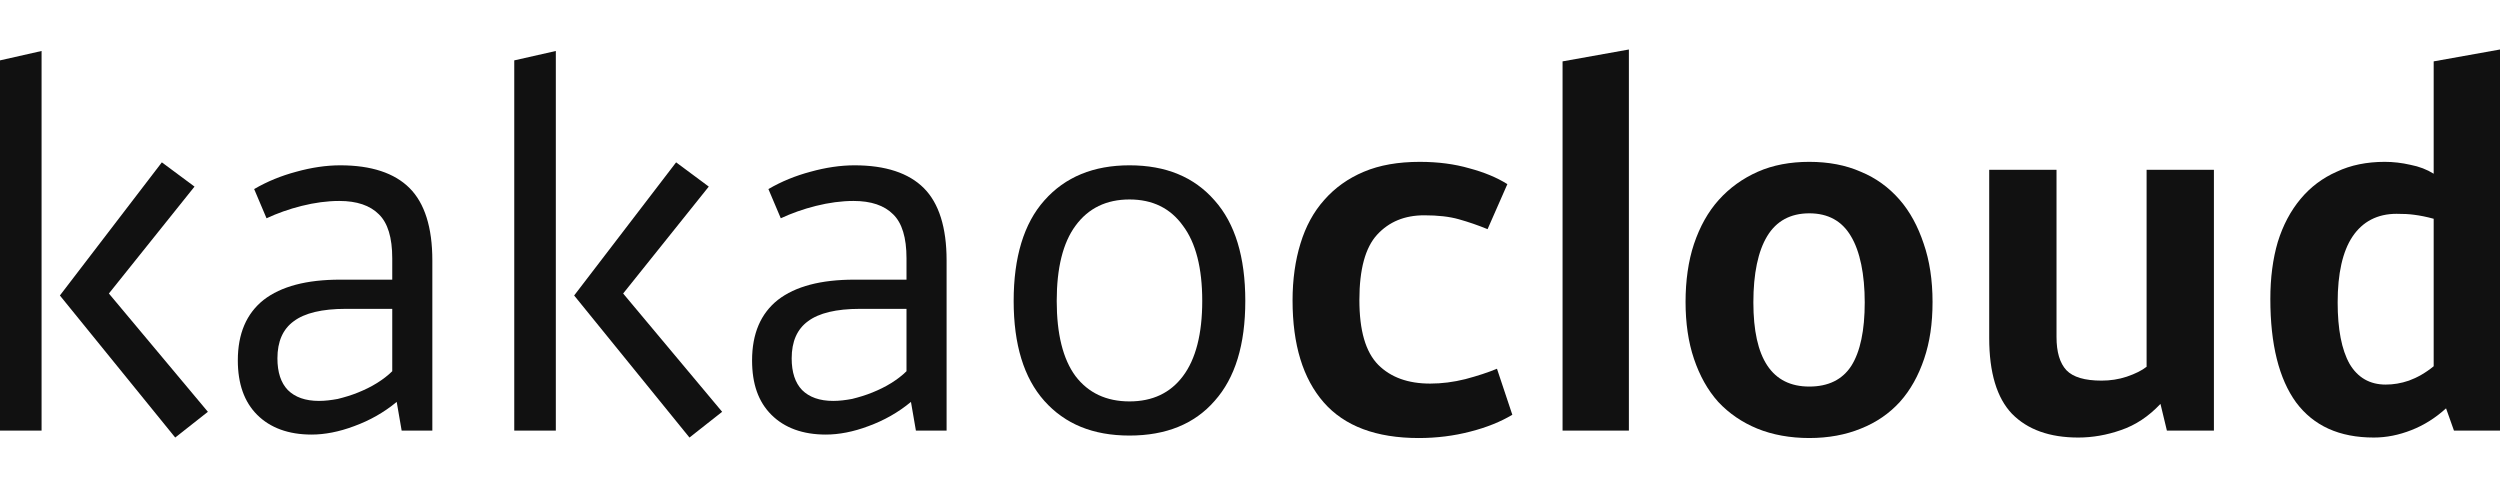
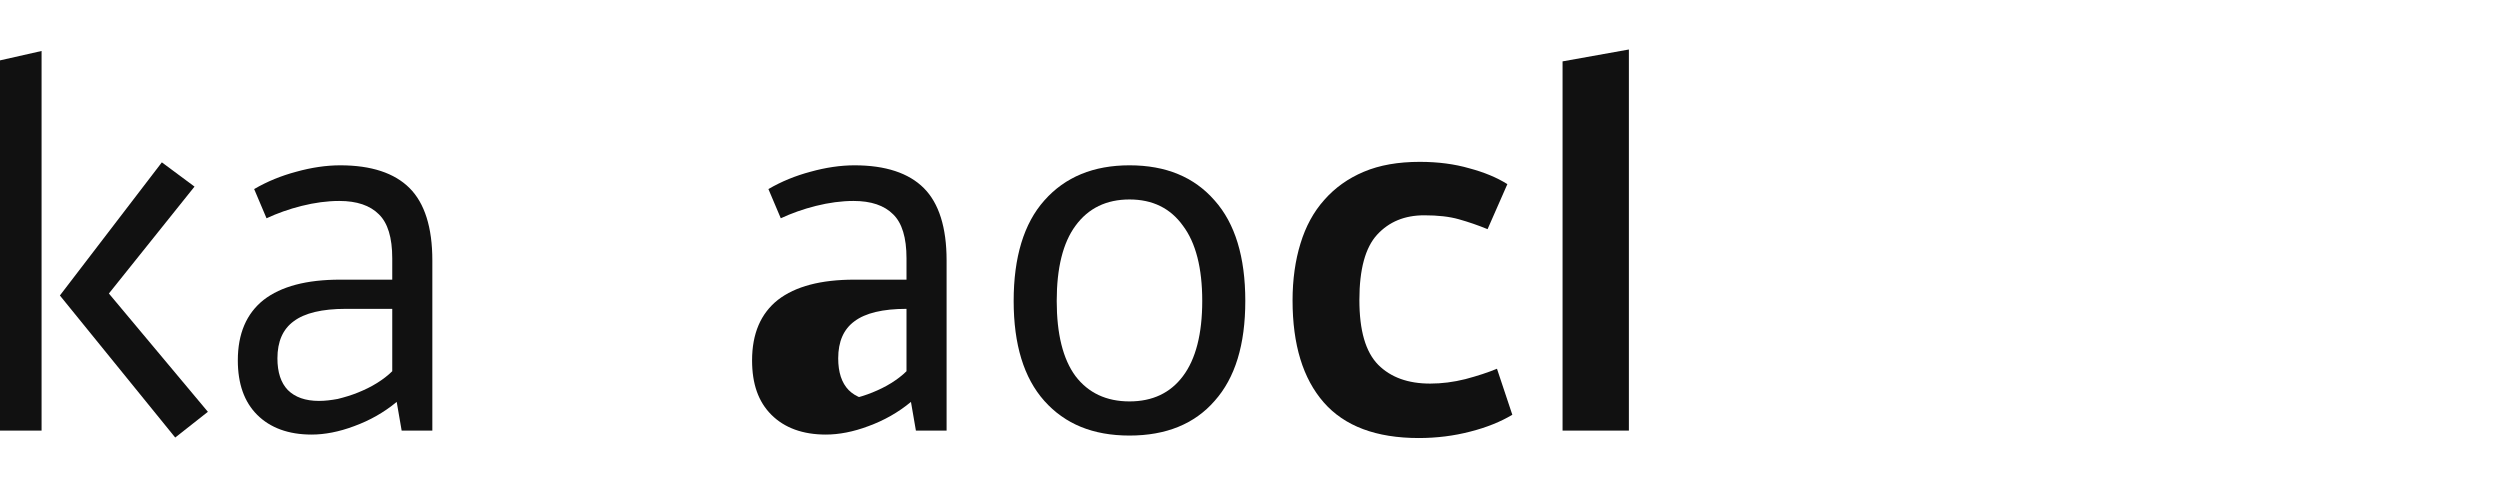
<svg xmlns="http://www.w3.org/2000/svg" id="Layer_1" version="1.1" viewBox="0 0 101.02 20">
  <defs>
    <style>
      .st0 {
        fill: #111;
      }
    </style>
  </defs>
  <path class="st0" d="M6.54,6.56l1.32.98-3.46,4.32,4,4.78-1.32,1.04-4.66-5.74,4.12-5.38ZM1.68,17.4H0V2.44l1.68-.38v15.34Z" />
  <path class="st0" d="M9.61,14.56c0-1.08.35-1.89,1.04-2.44.71-.55,1.74-.82,3.1-.82h2.1v-.86c0-.84-.18-1.43-.54-1.78-.36-.36-.89-.54-1.6-.54-.49,0-1,.07-1.52.2-.52.13-.99.3-1.42.5l-.5-1.18c.53-.31,1.1-.54,1.7-.7.61-.17,1.21-.26,1.78-.26,1.25,0,2.19.31,2.8.92.61.61.92,1.59.92,2.92v6.88h-1.24l-.2-1.16c-.52.43-1.09.75-1.72.98-.61.23-1.19.34-1.72.34-.93,0-1.67-.27-2.2-.8-.52-.52-.78-1.25-.78-2.2ZM12.89,16.2c.24,0,.49-.03.76-.08.28-.07.55-.15.82-.26s.52-.23.76-.38c.24-.15.45-.31.62-.48v-2.52h-1.88c-.96,0-1.66.17-2.1.5-.44.32-.66.82-.66,1.5,0,.56.14.99.42,1.28.29.29.71.44,1.26.44Z" />
-   <path class="st0" d="M27.32,6.56l1.32.98-3.46,4.32,4,4.78-1.32,1.04-4.66-5.74,4.12-5.38ZM22.46,17.4h-1.68V2.44l1.68-.38v15.34Z" />
-   <path class="st0" d="M30.39,14.56c0-1.08.35-1.89,1.04-2.44.71-.55,1.74-.82,3.1-.82h2.1v-.86c0-.84-.18-1.43-.54-1.78-.36-.36-.89-.54-1.6-.54-.49,0-1,.07-1.52.2-.52.13-.99.3-1.42.5l-.5-1.18c.53-.31,1.1-.54,1.7-.7.61-.17,1.21-.26,1.78-.26,1.25,0,2.19.31,2.8.92.61.61.92,1.59.92,2.92v6.88h-1.24l-.2-1.16c-.52.43-1.09.75-1.72.98-.61.23-1.19.34-1.72.34-.93,0-1.67-.27-2.2-.8s-.78-1.25-.78-2.2ZM33.67,16.2c.24,0,.49-.03.76-.08.28-.07.55-.15.82-.26.27-.11.52-.23.76-.38.24-.15.45-.31.62-.48v-2.52h-1.88c-.96,0-1.66.17-2.1.5-.44.32-.66.82-.66,1.5,0,.56.14.99.42,1.28.29.29.71.44,1.26.44Z" />
+   <path class="st0" d="M30.39,14.56c0-1.08.35-1.89,1.04-2.44.71-.55,1.74-.82,3.1-.82h2.1v-.86c0-.84-.18-1.43-.54-1.78-.36-.36-.89-.54-1.6-.54-.49,0-1,.07-1.52.2-.52.13-.99.3-1.42.5l-.5-1.18c.53-.31,1.1-.54,1.7-.7.61-.17,1.21-.26,1.78-.26,1.25,0,2.19.31,2.8.92.61.61.92,1.59.92,2.92v6.88h-1.24l-.2-1.16c-.52.43-1.09.75-1.72.98-.61.23-1.19.34-1.72.34-.93,0-1.67-.27-2.2-.8s-.78-1.25-.78-2.2ZM33.67,16.2c.24,0,.49-.03.76-.08.28-.07.55-.15.82-.26.27-.11.52-.23.76-.38.24-.15.45-.31.62-.48v-2.52c-.96,0-1.66.17-2.1.5-.44.32-.66.82-.66,1.5,0,.56.14.99.42,1.28.29.29.71.44,1.26.44Z" />
  <path class="st0" d="M45.64,6.68c1.47,0,2.61.47,3.44,1.42.83.93,1.24,2.29,1.24,4.06s-.41,3.11-1.24,4.04c-.81.93-1.96,1.4-3.44,1.4s-2.61-.47-3.44-1.4c-.83-.93-1.24-2.28-1.24-4.04s.41-3.13,1.24-4.06c.84-.95,1.99-1.42,3.44-1.42ZM45.64,8.06c-.93,0-1.66.35-2.18,1.06-.51.69-.76,1.71-.76,3.04s.25,2.35.76,3.04c.52.68,1.25,1.02,2.18,1.02s1.65-.34,2.16-1.02c.52-.69.78-1.71.78-3.04s-.26-2.35-.78-3.04c-.51-.71-1.23-1.06-2.16-1.06Z" />
  <path class="st0" d="M60.11,9.26c-.39-.16-.77-.29-1.16-.4-.39-.11-.85-.16-1.4-.16-.79,0-1.42.26-1.9.78-.48.52-.72,1.4-.72,2.64s.25,2.1.76,2.62c.51.51,1.21.76,2.1.76.47,0,.94-.06,1.42-.18.49-.13.92-.27,1.28-.42l.62,1.86c-.47.28-1.03.51-1.7.68-.65.17-1.35.26-2.08.26-1.72,0-3-.48-3.84-1.44-.84-.96-1.26-2.33-1.26-4.12,0-.85.11-1.62.32-2.3.21-.69.53-1.28.96-1.76.43-.49.96-.87,1.6-1.14.64-.27,1.39-.4,2.26-.4.75,0,1.41.09,2,.26.6.16,1.11.37,1.54.64l-.8,1.82Z" />
  <path class="st0" d="M65.82,17.4h-2.68V2.48l2.68-.48v15.4Z" />
-   <path class="st0" d="M73.11,6.54c.77,0,1.47.13,2.08.4.61.25,1.13.63,1.56,1.12.43.49.75,1.09.98,1.78.24.69.36,1.48.36,2.36s-.11,1.62-.34,2.3c-.23.68-.55,1.26-.98,1.74-.43.47-.95.83-1.58,1.08-.61.25-1.31.38-2.08.38s-1.49-.13-2.1-.38c-.61-.25-1.14-.61-1.58-1.08-.43-.48-.75-1.06-.98-1.74-.23-.68-.34-1.45-.34-2.3s.11-1.65.34-2.34c.24-.71.57-1.3,1-1.78.44-.49.97-.87,1.58-1.14.61-.27,1.31-.4,2.08-.4ZM73.11,8.62c-.76,0-1.33.31-1.7.92-.37.61-.56,1.51-.56,2.68,0,2.27.75,3.4,2.26,3.4.77,0,1.34-.28,1.7-.84.36-.57.54-1.43.54-2.56s-.19-2.07-.56-2.68c-.36-.61-.92-.92-1.68-.92Z" />
-   <path class="st0" d="M89.46,17.4h-1.9l-.26-1.08c-.48.51-1.01.86-1.6,1.06-.57.2-1.15.3-1.72.3-1.16,0-2.05-.32-2.68-.96-.61-.64-.92-1.66-.92-3.06v-6.8h2.72v6.76c0,.6.13,1.05.4,1.34.27.28.74.42,1.42.42.35,0,.69-.05,1.02-.16.35-.12.61-.25.8-.4v-7.96h2.72v10.54Z" />
-   <path class="st0" d="M96.36,6.54c.35,0,.69.04,1.04.12.36.07.67.19.94.36V2.48l2.68-.48v15.4h-1.86l-.32-.9c-.43.39-.89.68-1.4.88-.51.2-1.01.3-1.52.3-1.39,0-2.43-.47-3.14-1.42-.69-.95-1.04-2.34-1.04-4.18,0-.85.1-1.62.3-2.3.21-.68.52-1.26.92-1.74.4-.48.89-.85,1.46-1.1.57-.27,1.22-.4,1.94-.4ZM96.4,15.54c.31,0,.62-.05.94-.16.33-.12.67-.31,1-.58v-5.96c-.29-.08-.55-.13-.78-.16-.21-.03-.45-.04-.72-.04-.77,0-1.37.31-1.78.92-.4.6-.6,1.49-.6,2.66,0,1.08.16,1.91.48,2.48.33.56.82.84,1.46.84Z" />
</svg>